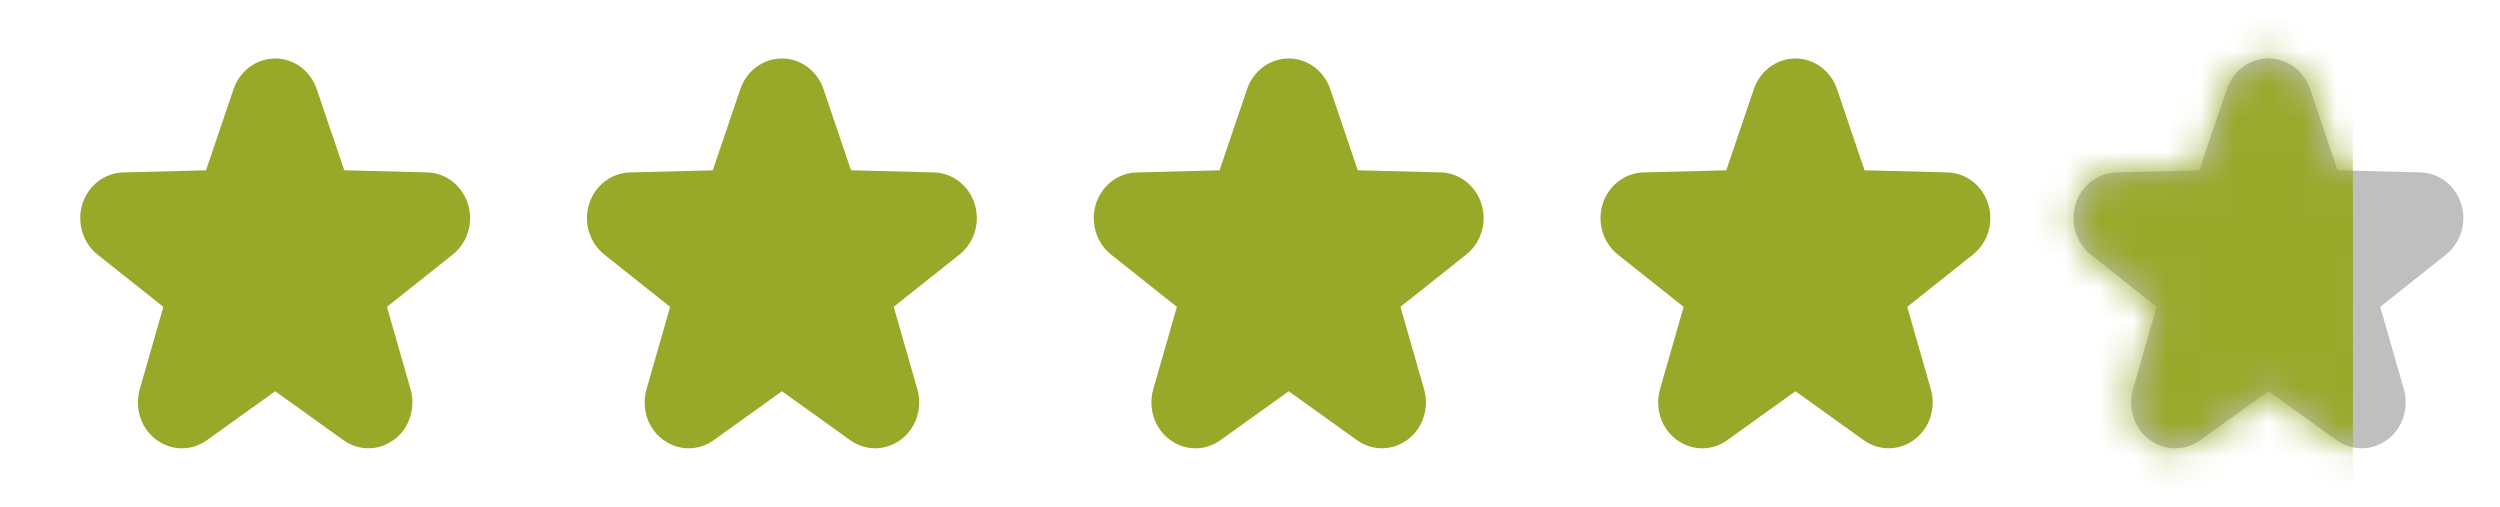
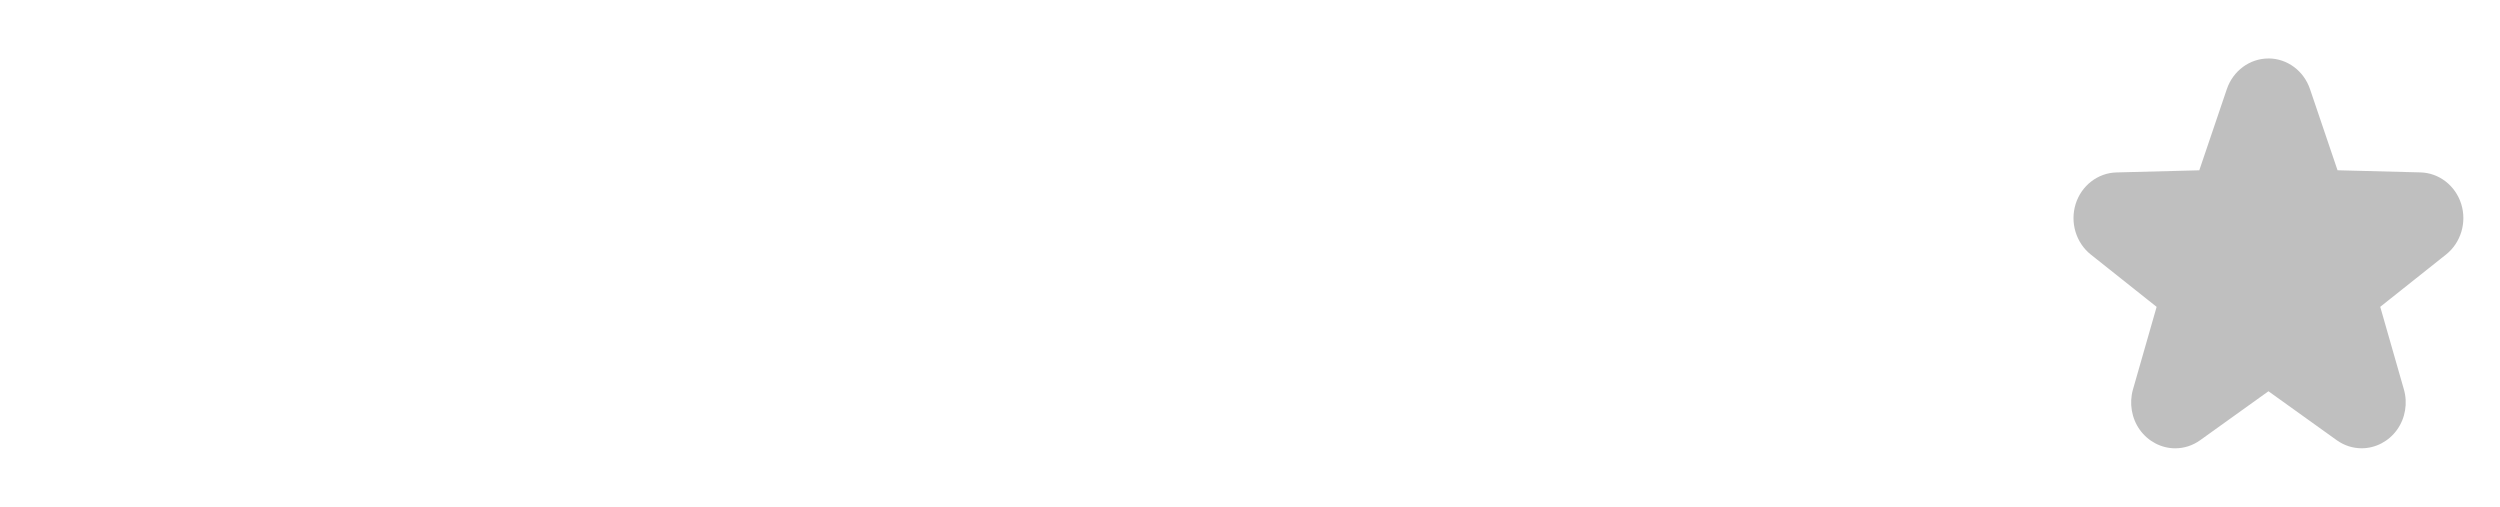
<svg xmlns="http://www.w3.org/2000/svg" xmlns:xlink="http://www.w3.org/1999/xlink" height="15" viewBox="0 0 74 15" width="74">
  <defs>
    <path id="a" d="m6.5.731c-.552 0-1.046.364-1.23.905l-.816 2.405-2.452.063c-.552.014-1.038.39-1.208.935-.17.545.01 1.146.448 1.495l1.949 1.549-.7 2.444c-.117.408-.041.855.203 1.196.246.342.637.547 1.047.547.265 0 .52-.083.739-.24l2.021-1.449 2.02 1.448c.219.157.475.24.74.24.41 0 .801-.205 1.046-.547.245-.34.321-.788.203-1.196l-.7-2.444 1.949-1.549c.438-.349.619-.949.448-1.495-.17-.545-.657-.922-1.209-.935l-2.452-.063-.816-2.405c-.184-.541-.677-.905-1.229-.905" />
    <mask id="b" fill="#fff">
      <use fill="#fff" fill-rule="evenodd" xlink:href="#a" />
    </mask>
  </defs>
  <g fill="none" fill-rule="evenodd">
-     <path d="m5.769 0c-.552 0-1.046.364-1.23.905l-.816 2.405-2.452.063c-.552.014-1.038.39-1.208.935-.17.545.01 1.146.448 1.495l1.949 1.549-.7 2.444c-.117.408-.041.855.203 1.196.246.342.637.547 1.047.547.265 0 .52-.083.739-.24l2.021-1.449 2.02 1.448c.219.157.475.24.74.24.41 0 .801-.205 1.046-.547.245-.34.321-.788.203-1.196l-.7-2.444 1.949-1.549c.438-.349.619-.949.448-1.495-.17-.545-.657-.922-1.209-.935l-2.452-.063-.816-2.405c-.184-.541-.677-.905-1.229-.905" fill="#98a92a" transform="translate(47.375 1.731)" />
    <g transform="translate(60.645 1)">
      <use fill="#bfbfbf" xlink:href="#a" />
-       <path d="m-4-1h13v15h-13z" fill="#98a92a" mask="url(#b)" />
    </g>
    <g fill="#98a92a">
-       <path d="m5.769 0c-.552 0-1.046.364-1.23.905l-.816 2.405-2.452.063c-.552.014-1.038.39-1.208.935-.17.545.01 1.146.448 1.495l1.949 1.549-.7 2.444c-.117.408-.041.855.203 1.196.246.342.637.547 1.047.547.265 0 .52-.083.739-.24l2.021-1.449 2.02 1.448c.219.157.475.24.74.24.41 0 .801-.205 1.046-.547.245-.34.321-.788.203-1.196l-.7-2.444 1.949-1.549c.438-.349.619-.949.448-1.495-.17-.545-.657-.922-1.209-.935l-2.452-.063-.816-2.405c-.184-.541-.677-.905-1.229-.905" transform="translate(32.375 1.731)" />
-       <path d="m5.769 0c-.552 0-1.046.364-1.23.905l-.816 2.405-2.452.063c-.552.014-1.038.39-1.208.935-.17.545.01 1.146.448 1.495l1.949 1.549-.7 2.444c-.117.408-.041.855.203 1.196.246.342.637.547 1.047.547.265 0 .52-.083.739-.24l2.021-1.449 2.02 1.448c.219.157.475.24.74.24.41 0 .801-.205 1.046-.547.245-.34.321-.788.203-1.196l-.7-2.444 1.949-1.549c.438-.349.619-.949.448-1.495-.17-.545-.657-.922-1.209-.935l-2.452-.063-.816-2.405c-.184-.541-.677-.905-1.229-.905" transform="translate(17.375 1.731)" />
-       <path d="m5.769 0c-.552 0-1.046.364-1.23.905l-.816 2.405-2.452.063c-.552.014-1.038.39-1.208.935-.17.545.01 1.146.448 1.495l1.949 1.549-.7 2.444c-.117.408-.041.855.203 1.196.246.342.637.547 1.047.547.265 0 .52-.083.739-.24l2.021-1.449 2.02 1.448c.219.157.475.24.74.24.41 0 .801-.205 1.046-.547.245-.34.321-.788.203-1.196l-.7-2.444 1.949-1.549c.438-.349.619-.949.448-1.495-.17-.545-.657-.922-1.209-.935l-2.452-.063-.816-2.405c-.184-.541-.677-.905-1.229-.905" transform="translate(2.375 1.731)" />
-     </g>
+       </g>
  </g>
</svg>